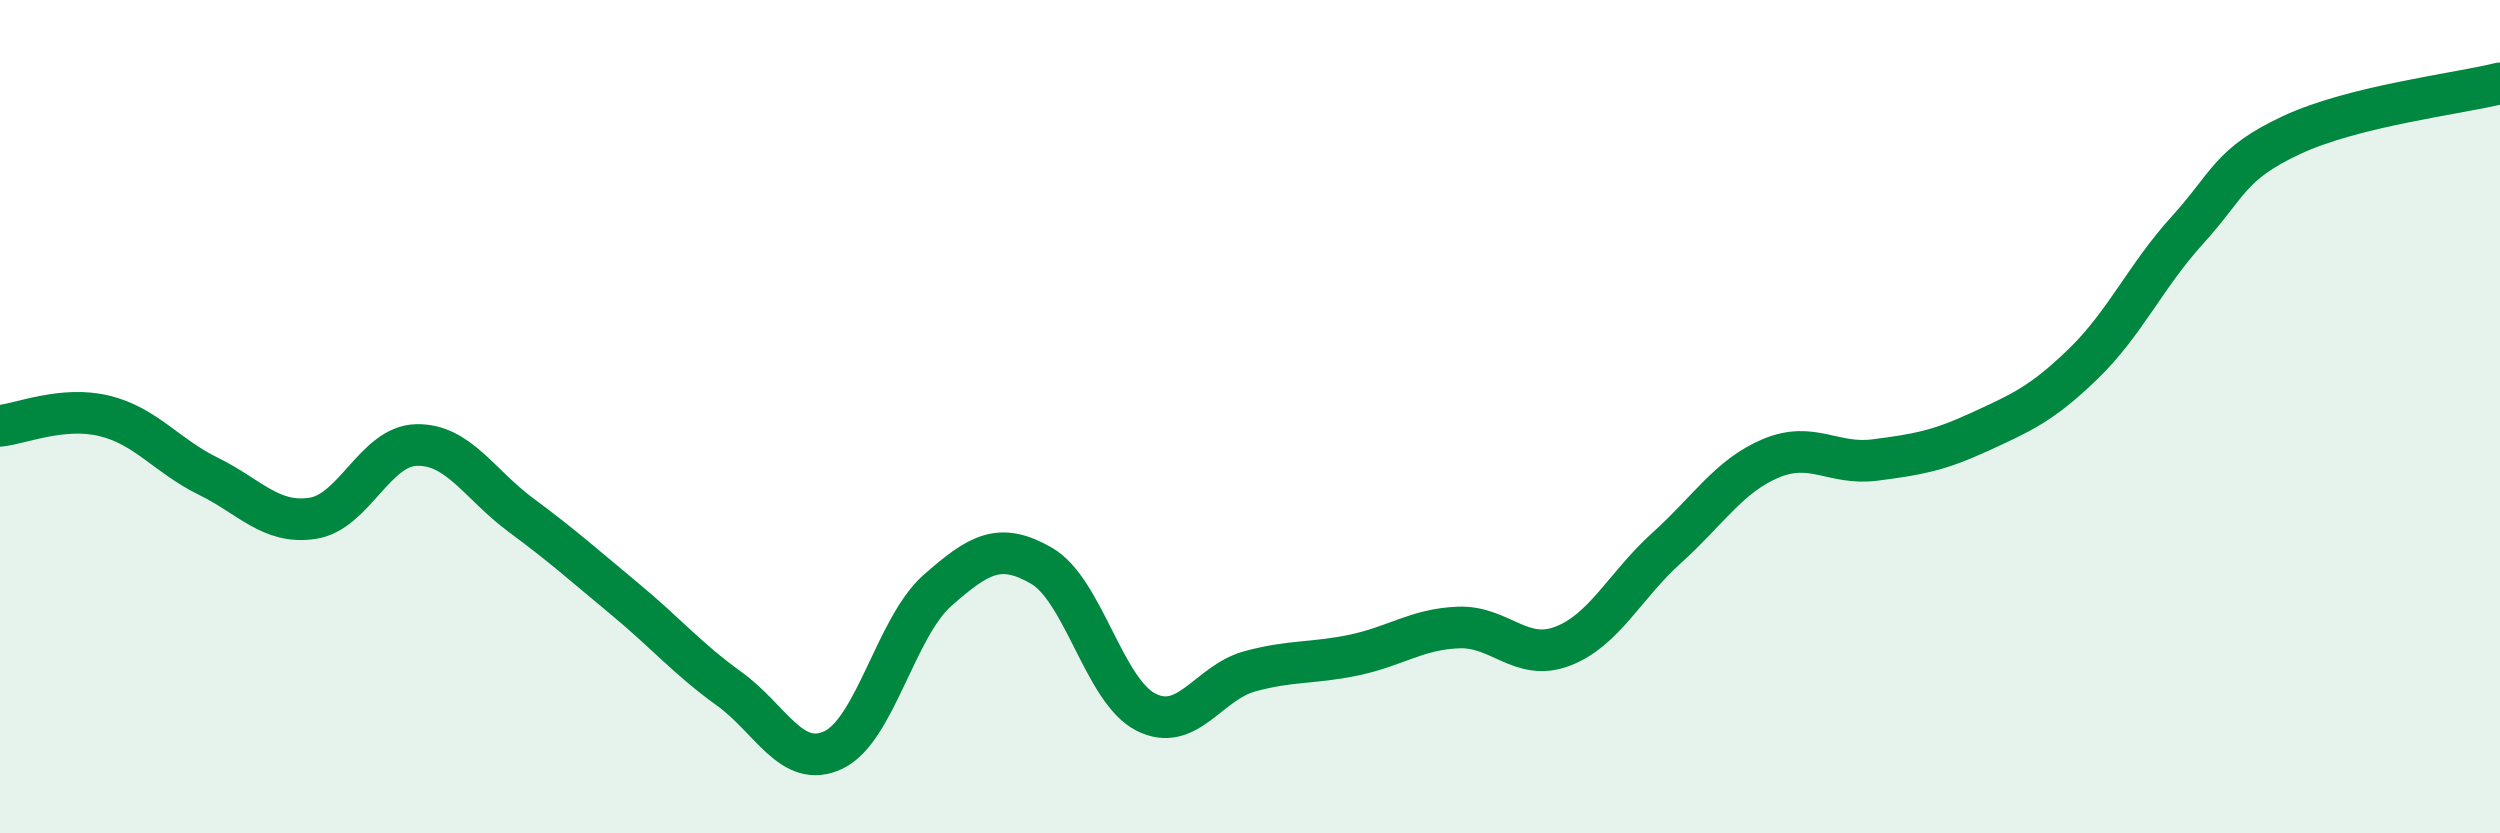
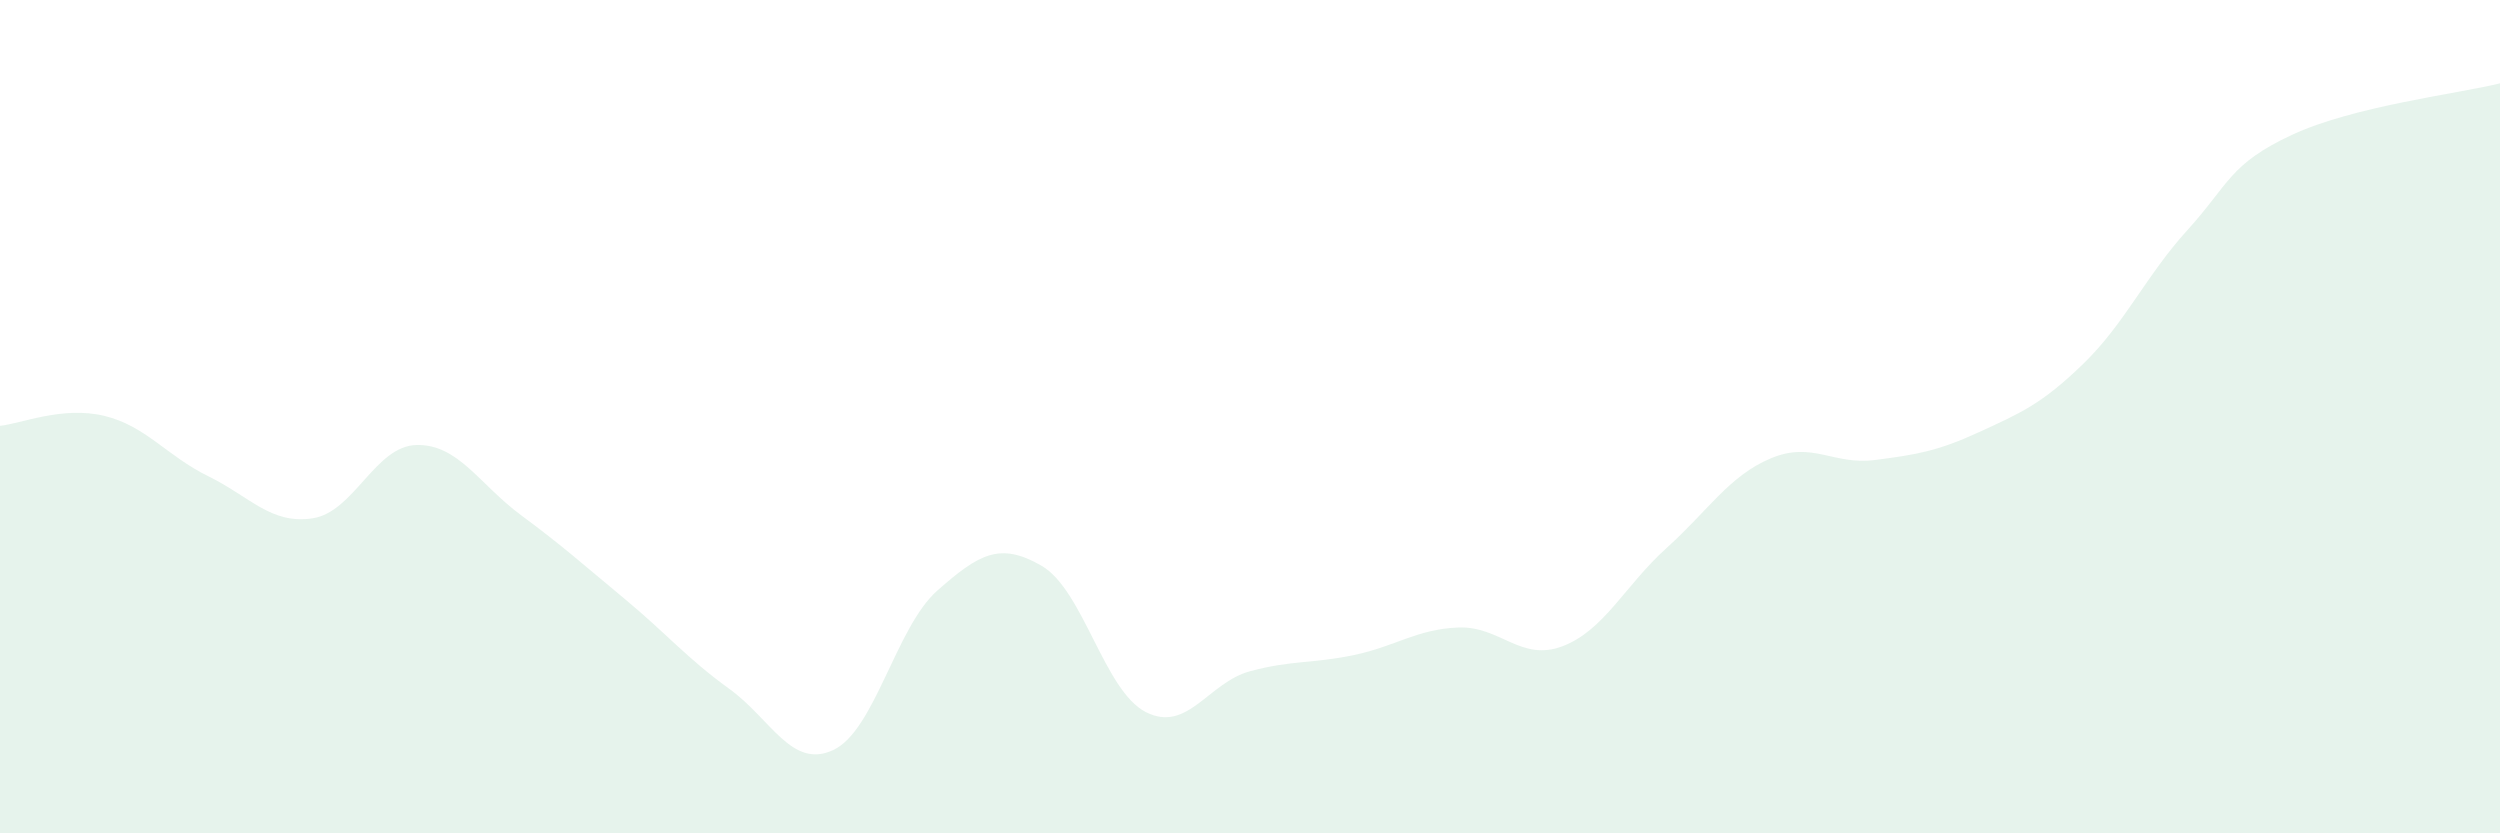
<svg xmlns="http://www.w3.org/2000/svg" width="60" height="20" viewBox="0 0 60 20">
  <path d="M 0,10.22 C 0.5,10.17 1.5,9.74 2.5,9.98 C 3.5,10.22 4,10.94 5,11.43 C 6,11.92 6.5,12.59 7.5,12.44 C 8.5,12.29 9,10.7 10,10.68 C 11,10.66 11.5,11.62 12.5,12.36 C 13.5,13.1 14,13.55 15,14.38 C 16,15.21 16.5,15.81 17.5,16.53 C 18.5,17.25 19,18.47 20,18 C 21,17.53 21.5,15.05 22.5,14.17 C 23.5,13.29 24,13 25,13.58 C 26,14.16 26.5,16.58 27.5,17.09 C 28.5,17.6 29,16.38 30,16.11 C 31,15.84 31.5,15.93 32.5,15.72 C 33.5,15.51 34,15.1 35,15.06 C 36,15.02 36.5,15.89 37.5,15.51 C 38.5,15.13 39,14.05 40,13.15 C 41,12.25 41.5,11.42 42.5,11 C 43.5,10.58 44,11.17 45,11.04 C 46,10.91 46.5,10.83 47.5,10.37 C 48.5,9.91 49,9.7 50,8.73 C 51,7.76 51.5,6.62 52.5,5.52 C 53.5,4.42 53.5,3.94 55,3.24 C 56.5,2.54 59,2.25 60,2L60 20L0 20Z" fill="#008740" opacity="0.1" stroke-linecap="round" stroke-linejoin="round" />
-   <path d="M 0,10.22 C 0.5,10.17 1.5,9.74 2.5,9.98 C 3.5,10.22 4,10.94 5,11.43 C 6,11.92 6.5,12.59 7.5,12.44 C 8.5,12.29 9,10.7 10,10.68 C 11,10.66 11.5,11.62 12.5,12.36 C 13.5,13.1 14,13.55 15,14.38 C 16,15.21 16.5,15.81 17.5,16.53 C 18.5,17.25 19,18.47 20,18 C 21,17.53 21.5,15.05 22.5,14.17 C 23.5,13.29 24,13 25,13.58 C 26,14.16 26.5,16.58 27.5,17.09 C 28.5,17.6 29,16.38 30,16.11 C 31,15.84 31.5,15.93 32.5,15.72 C 33.5,15.51 34,15.1 35,15.06 C 36,15.02 36.5,15.89 37.5,15.51 C 38.5,15.13 39,14.05 40,13.15 C 41,12.25 41.5,11.42 42.5,11 C 43.5,10.58 44,11.17 45,11.04 C 46,10.91 46.5,10.83 47.5,10.37 C 48.5,9.91 49,9.7 50,8.73 C 51,7.76 51.5,6.62 52.5,5.52 C 53.5,4.42 53.5,3.94 55,3.24 C 56.5,2.54 59,2.25 60,2" stroke="#008740" stroke-width="1" fill="none" stroke-linecap="round" stroke-linejoin="round" />
</svg>